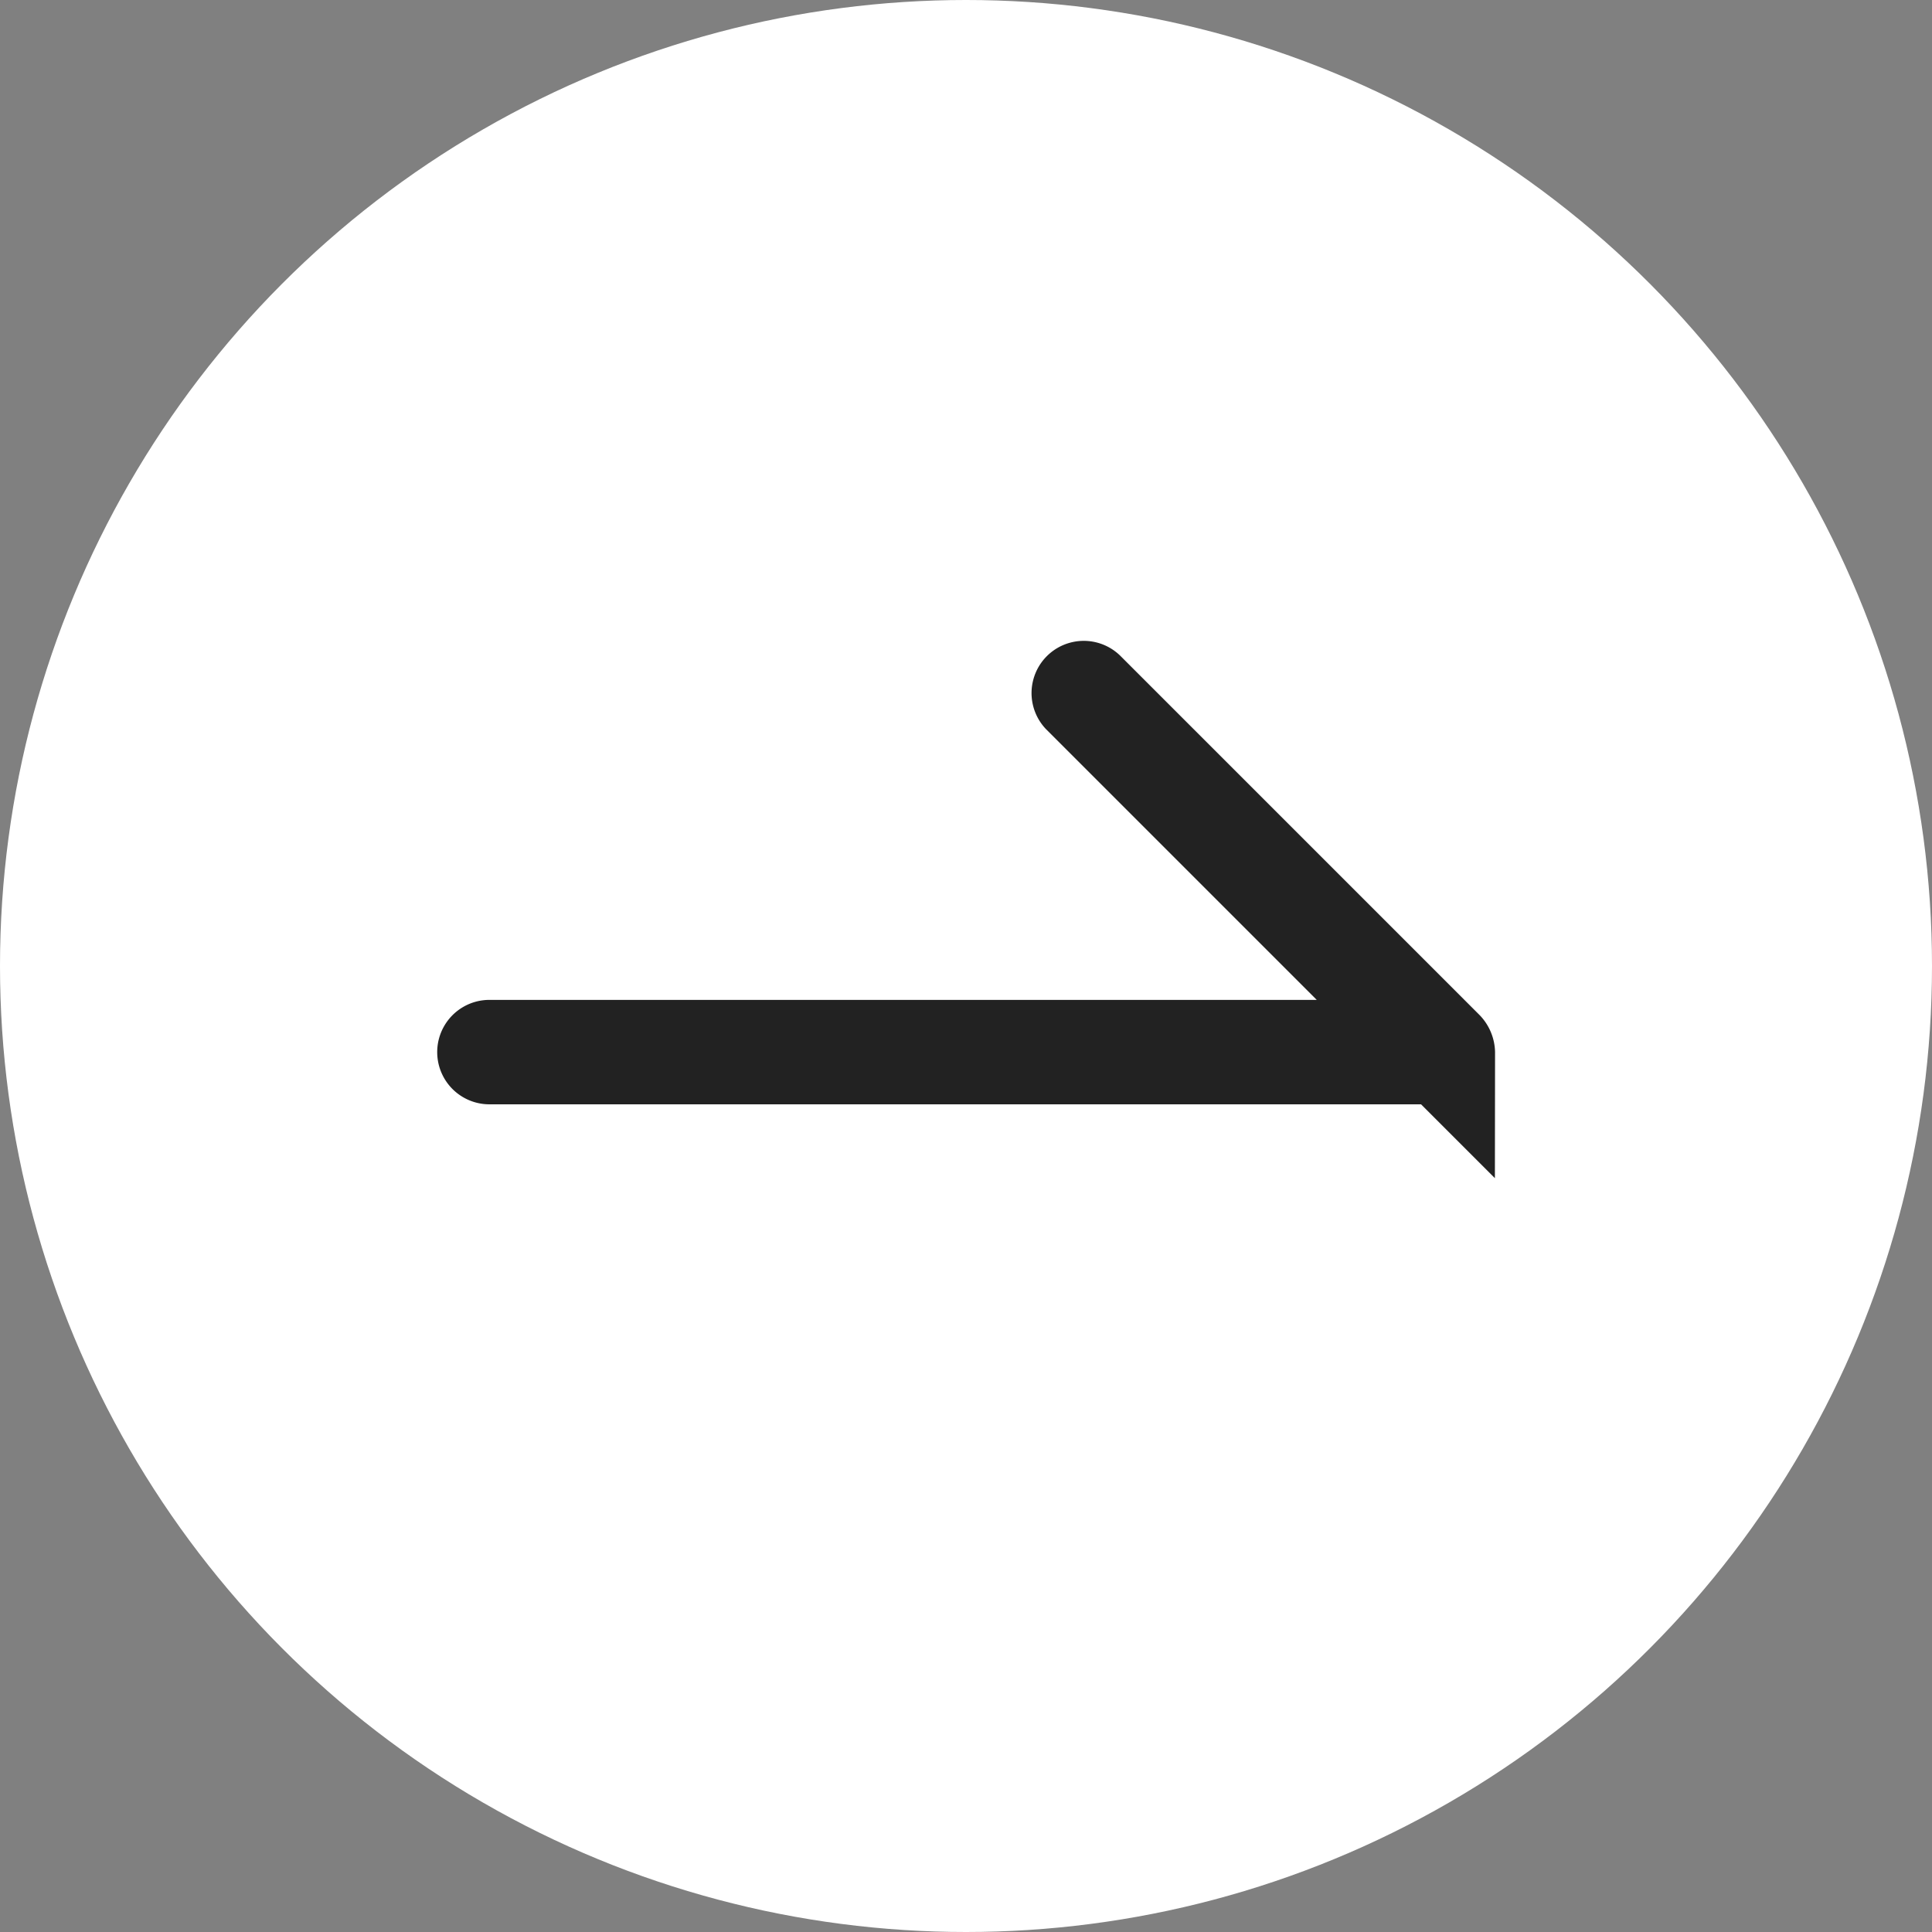
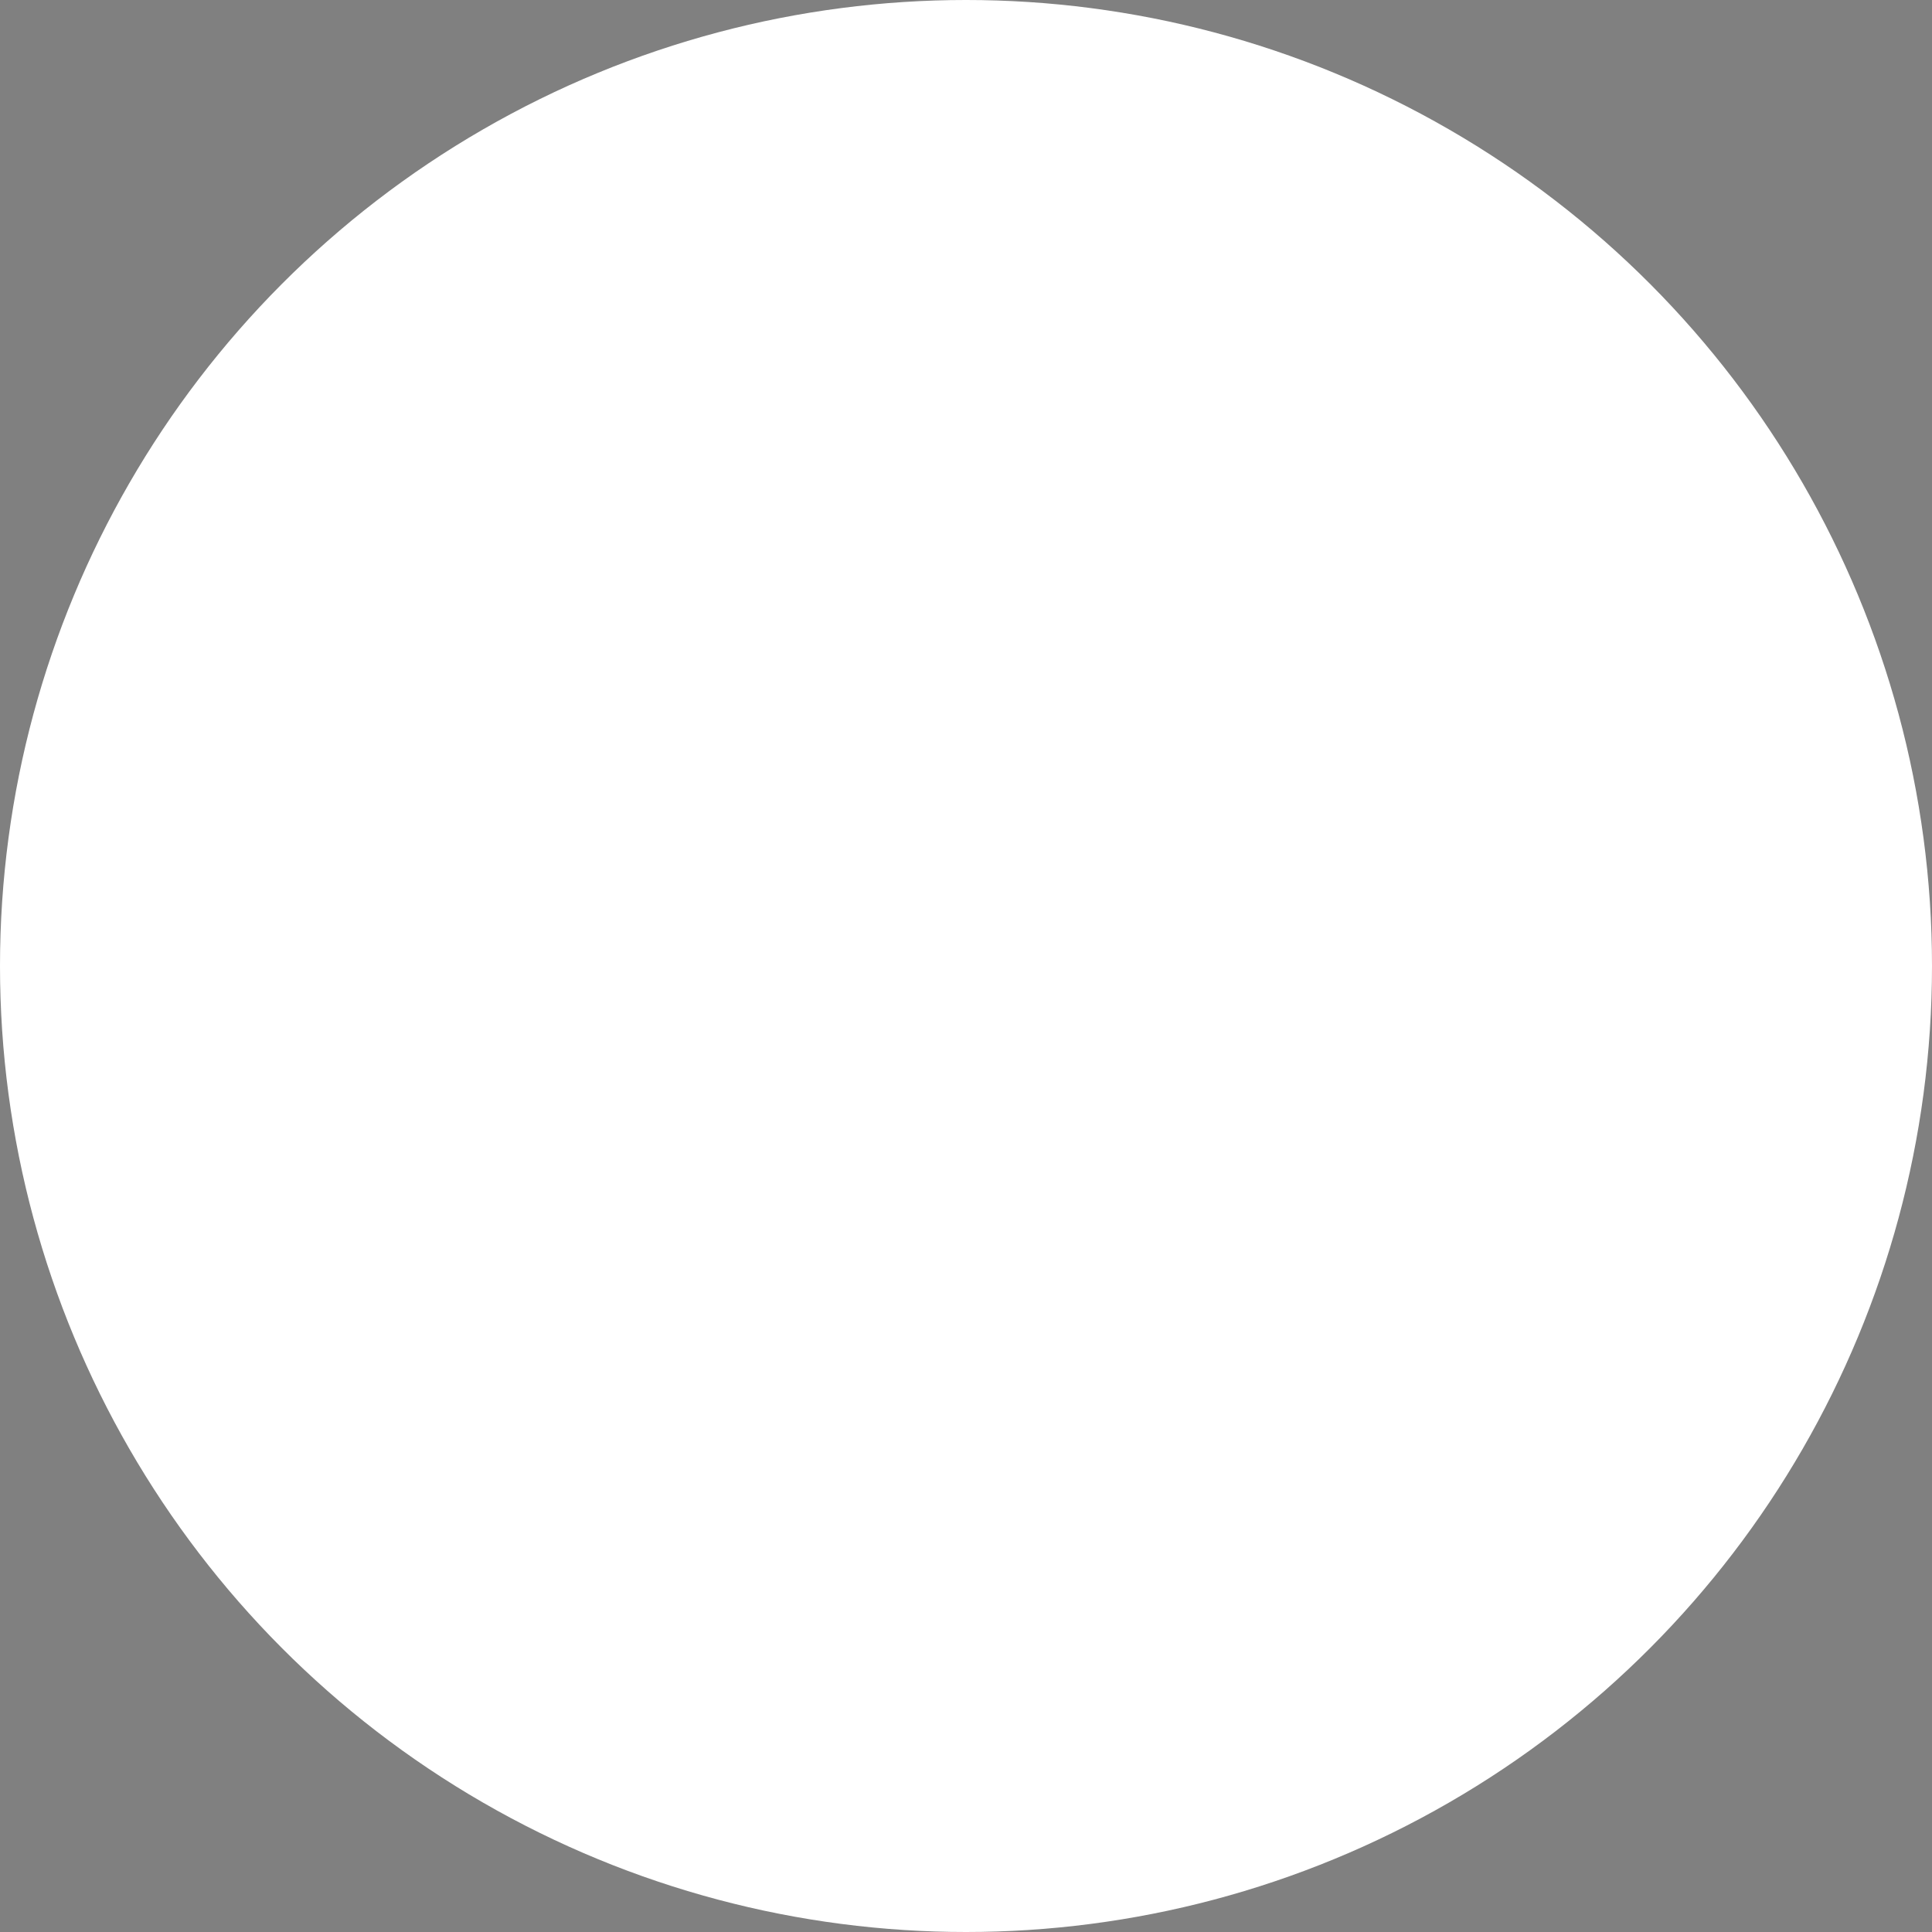
<svg xmlns="http://www.w3.org/2000/svg" width="37" height="37" viewBox="0 0 37 37">
  <rect x="0" y="0" width="37" height="37" fill="#808080" stroke="none" />
  <g id="グループ_29617" data-name="グループ 29617" transform="translate(-825 -813)">
    <circle id="楕円形_28605" data-name="楕円形 28605" cx="18.5" cy="18.5" r="18.5" transform="translate(825 813)" fill="#fff" />
-     <path id="パス_84596" data-name="パス 84596" d="M901.856,828.3l-1.414-1.414H882.6a1,1,0,0,1,0-2h15.844l-5.181-5.181a1,1,0,0,1,1.414-1.414l6.888,6.888h0a1.046,1.046,0,0,1,.294.706Z" transform="translate(-48.227 7.263)" fill="#222" />
  </g>
</svg>